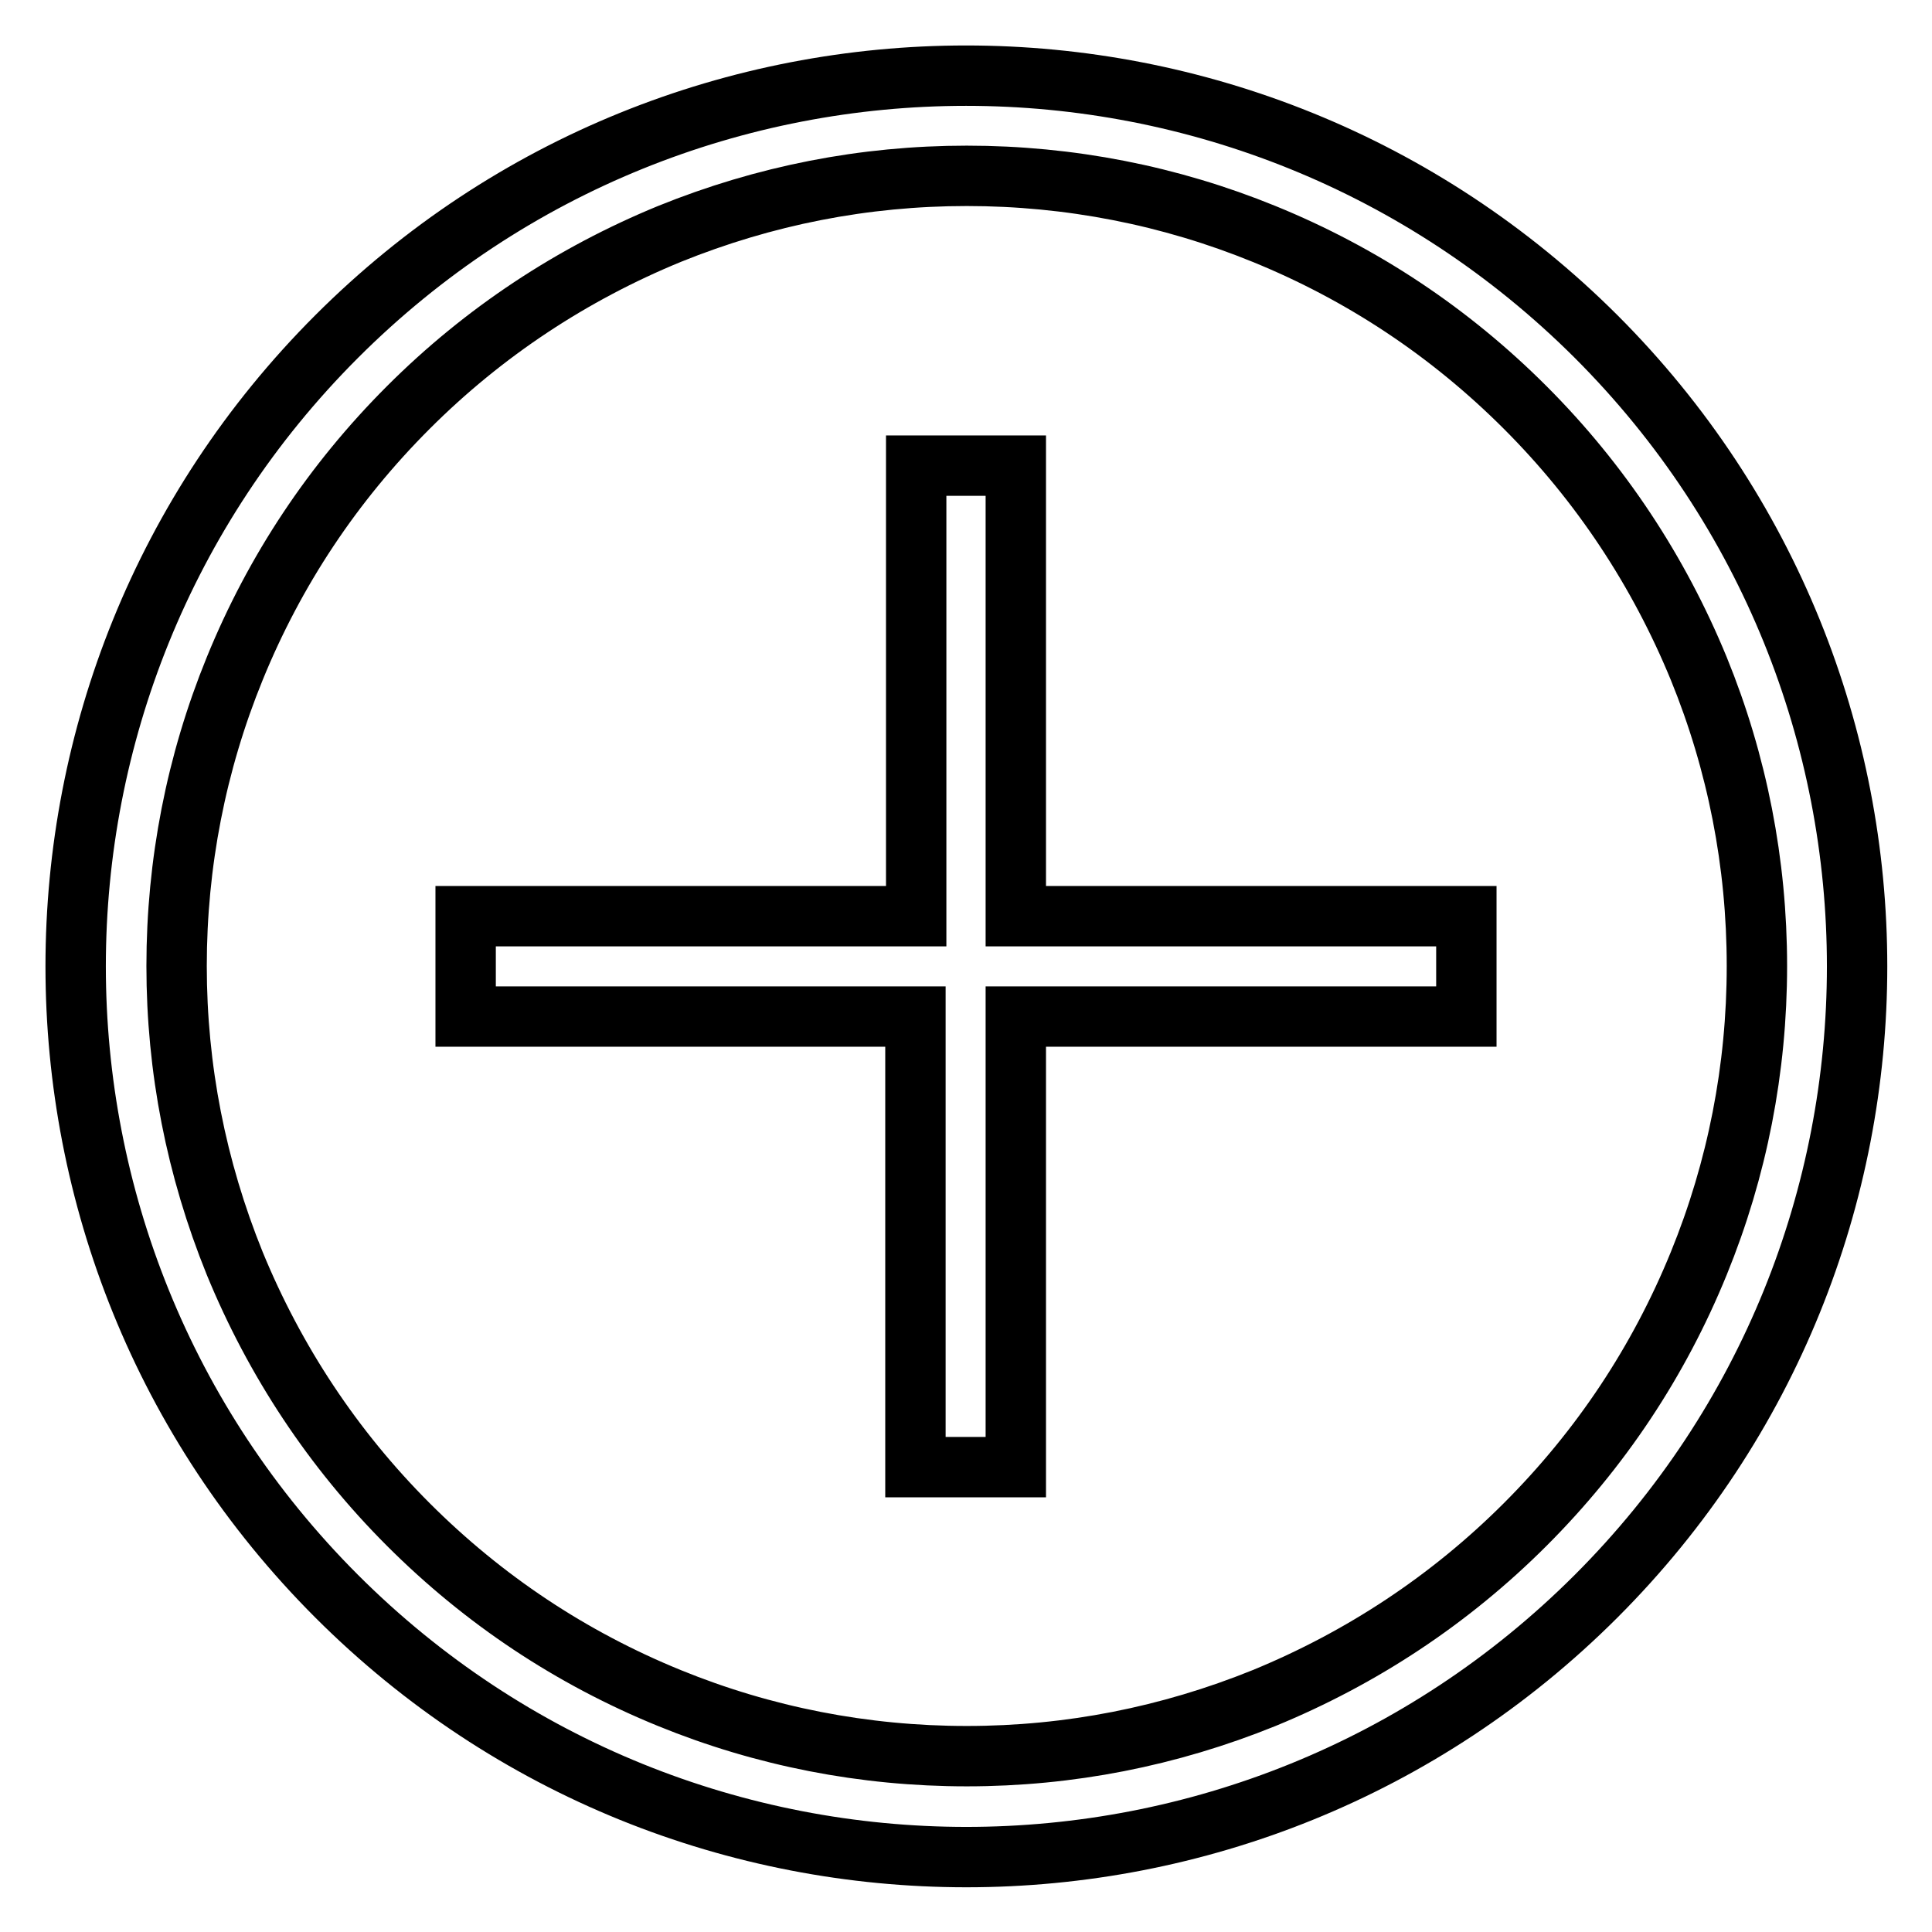
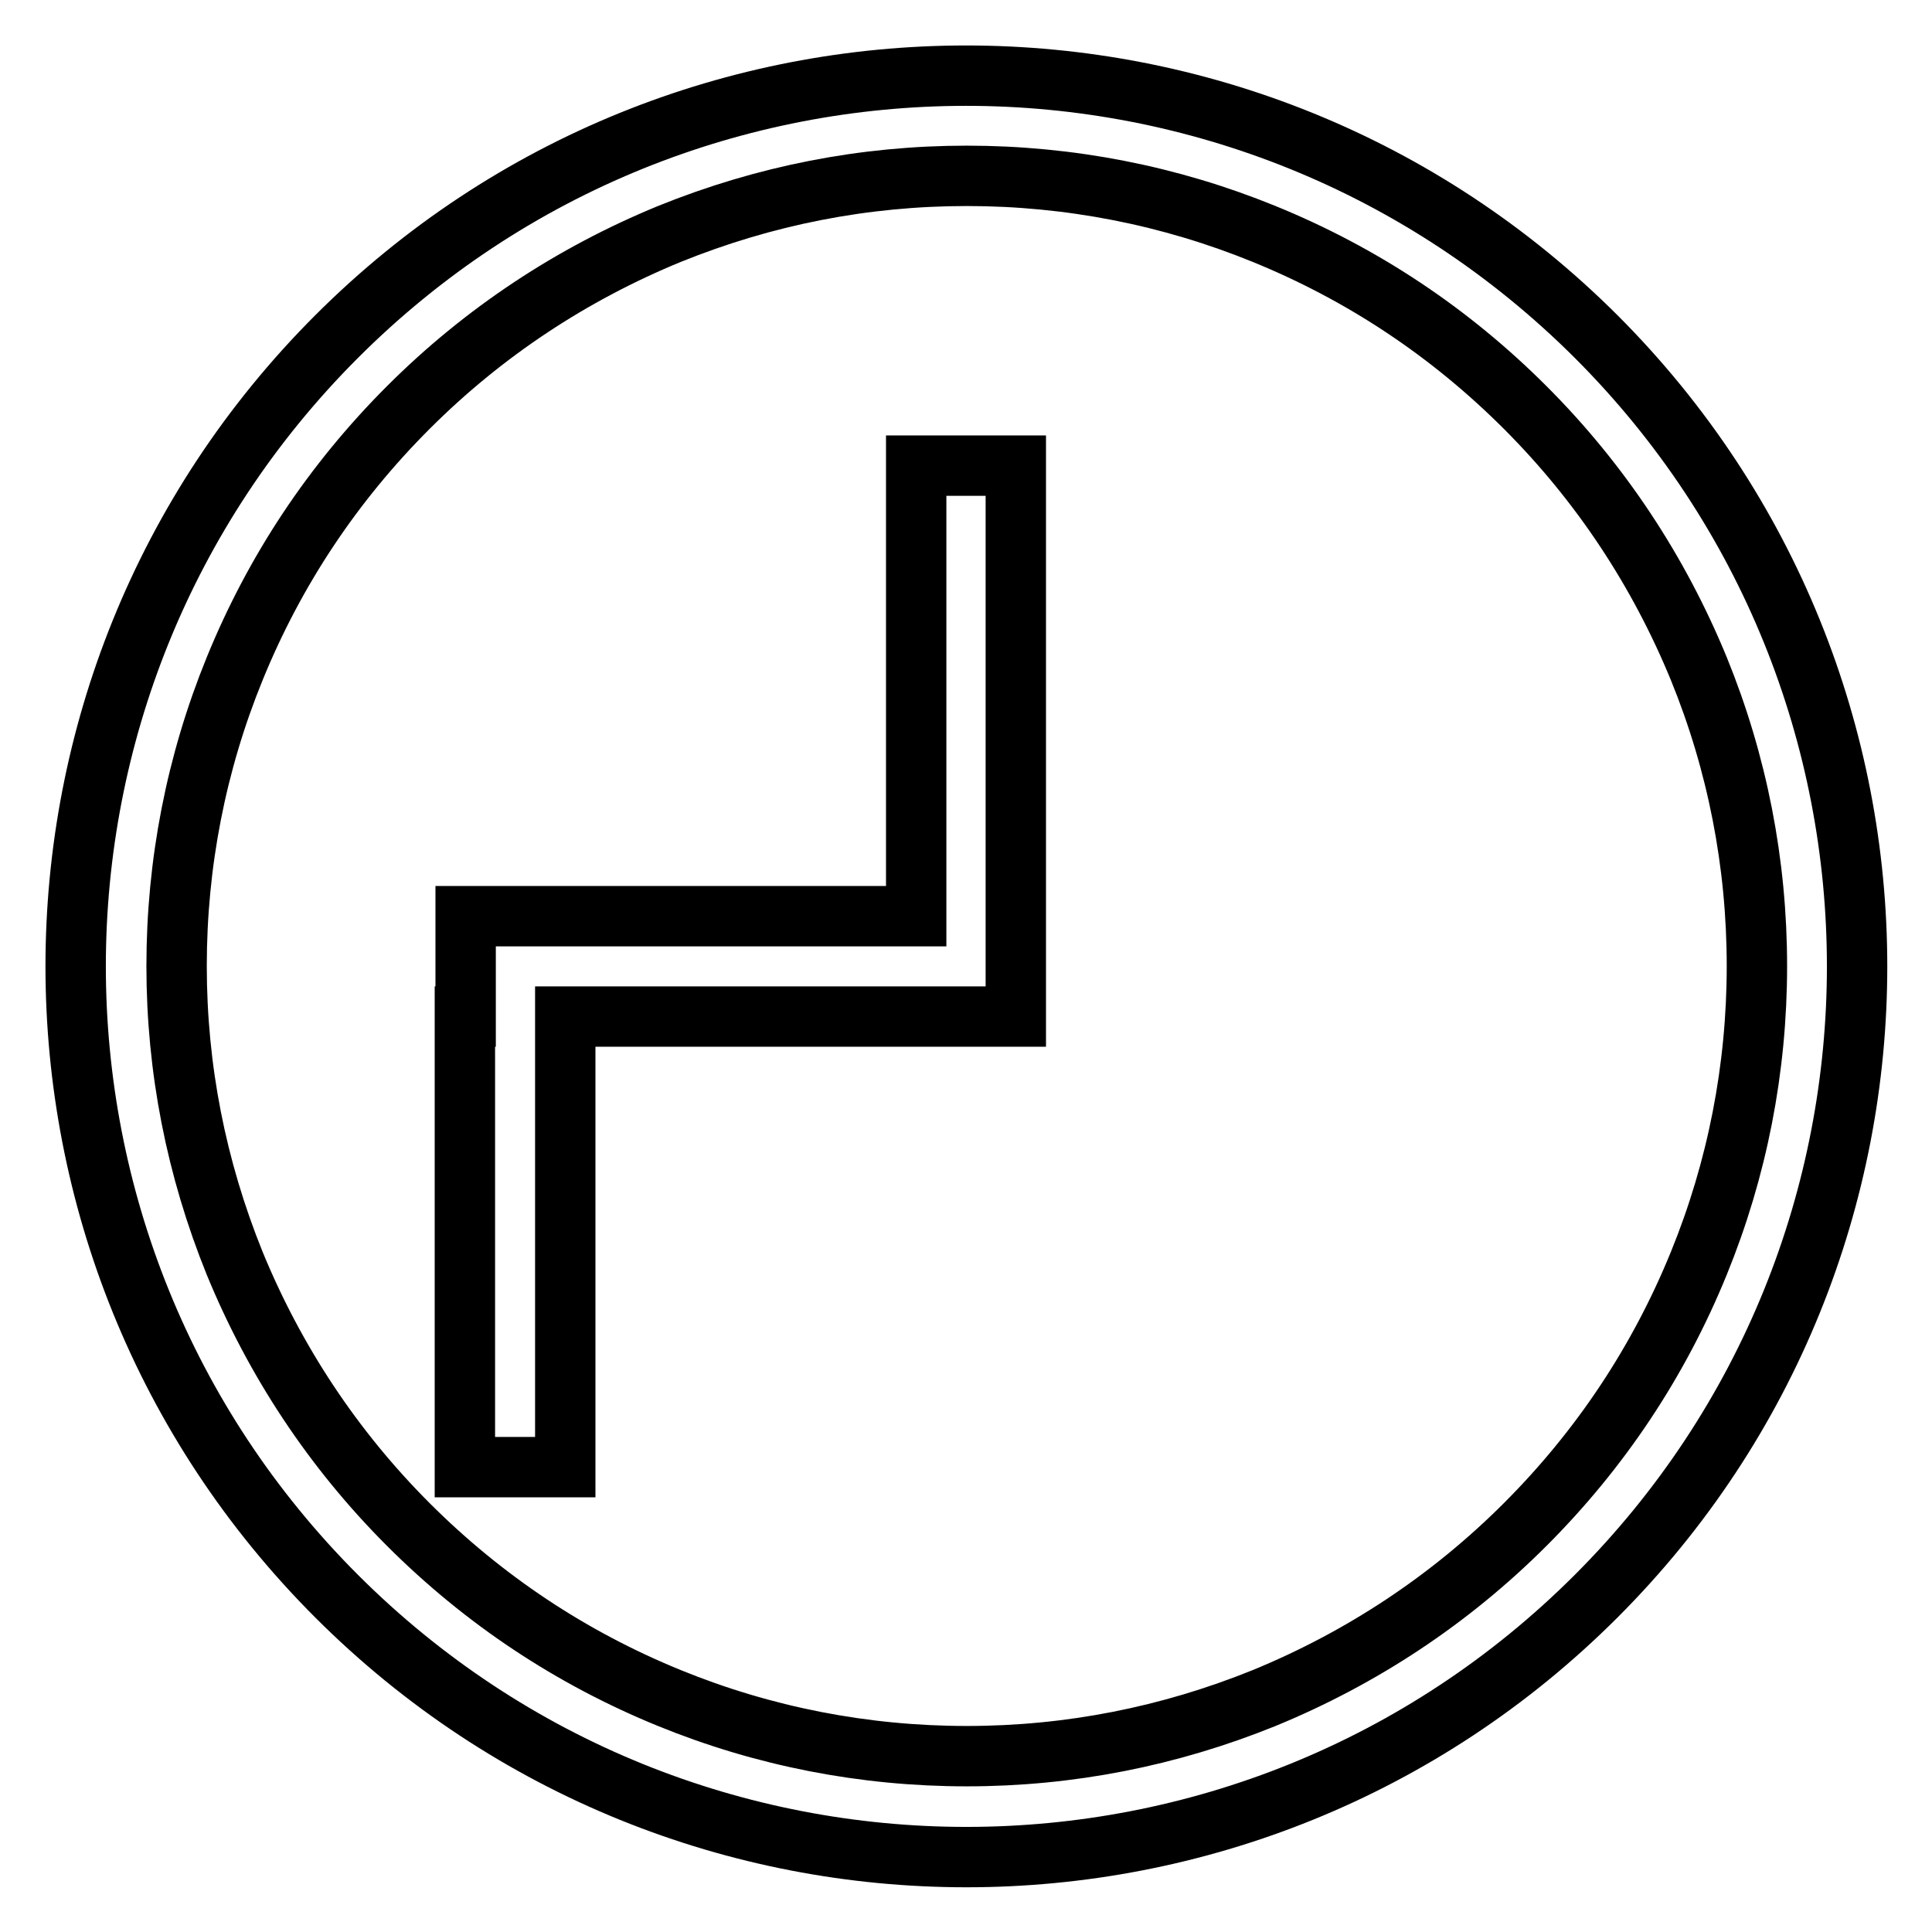
<svg xmlns="http://www.w3.org/2000/svg" version="1.1" x="0px" y="0px" viewBox="0 0 256 256" enable-background="new 0 0 256 256" xml:space="preserve">
  <g>
-     <path stroke-width="8" fill-opacity="0" stroke="#000000" d="M44.6,44.6c-46.1,46.1-46.1,120.8,0,166.9c46.1,46.1,120.8,46.1,166.9,0c46.1-46.1,46.1-120.8,0-166.9 C165.3-1.5,90.7-1.5,44.6,44.6z M232.8,128c0,13.6-2.6,26.9-7.7,39.4c-5.3,13-13,24.6-23,34.6c-10,10-21.7,17.7-34.6,23 c-12.6,5.1-25.8,7.7-39.4,7.7c-13.6,0-26.9-2.6-39.4-7.7c-13-5.3-24.6-13-34.6-23c-10-10-17.7-21.7-23-34.6 c-5.1-12.6-7.7-25.8-7.7-39.4c0-13.6,2.6-26.9,7.7-39.4c5.3-13,13-24.6,23-34.6s21.7-17.7,34.6-23c12.6-5.1,25.8-7.7,39.4-7.7 c13.6,0,26.9,2.6,39.4,7.7c13,5.3,24.6,13,34.6,23s17.7,21.7,23,34.6C230.2,101.1,232.8,114.4,232.8,128z M134.6,61.7v59.7h59.7 v13.3h-59.7v59.7h-13.3v-59.7H61.7v-13.3h59.7V61.7H134.6z" />
+     <path stroke-width="8" fill-opacity="0" stroke="#000000" d="M44.6,44.6c-46.1,46.1-46.1,120.8,0,166.9c46.1,46.1,120.8,46.1,166.9,0c46.1-46.1,46.1-120.8,0-166.9 C165.3-1.5,90.7-1.5,44.6,44.6z M232.8,128c0,13.6-2.6,26.9-7.7,39.4c-5.3,13-13,24.6-23,34.6c-10,10-21.7,17.7-34.6,23 c-12.6,5.1-25.8,7.7-39.4,7.7c-13.6,0-26.9-2.6-39.4-7.7c-13-5.3-24.6-13-34.6-23c-10-10-17.7-21.7-23-34.6 c-5.1-12.6-7.7-25.8-7.7-39.4c0-13.6,2.6-26.9,7.7-39.4c5.3-13,13-24.6,23-34.6s21.7-17.7,34.6-23c12.6-5.1,25.8-7.7,39.4-7.7 c13.6,0,26.9,2.6,39.4,7.7c13,5.3,24.6,13,34.6,23s17.7,21.7,23,34.6C230.2,101.1,232.8,114.4,232.8,128z M134.6,61.7v59.7v13.3h-59.7v59.7h-13.3v-59.7H61.7v-13.3h59.7V61.7H134.6z" />
  </g>
</svg>